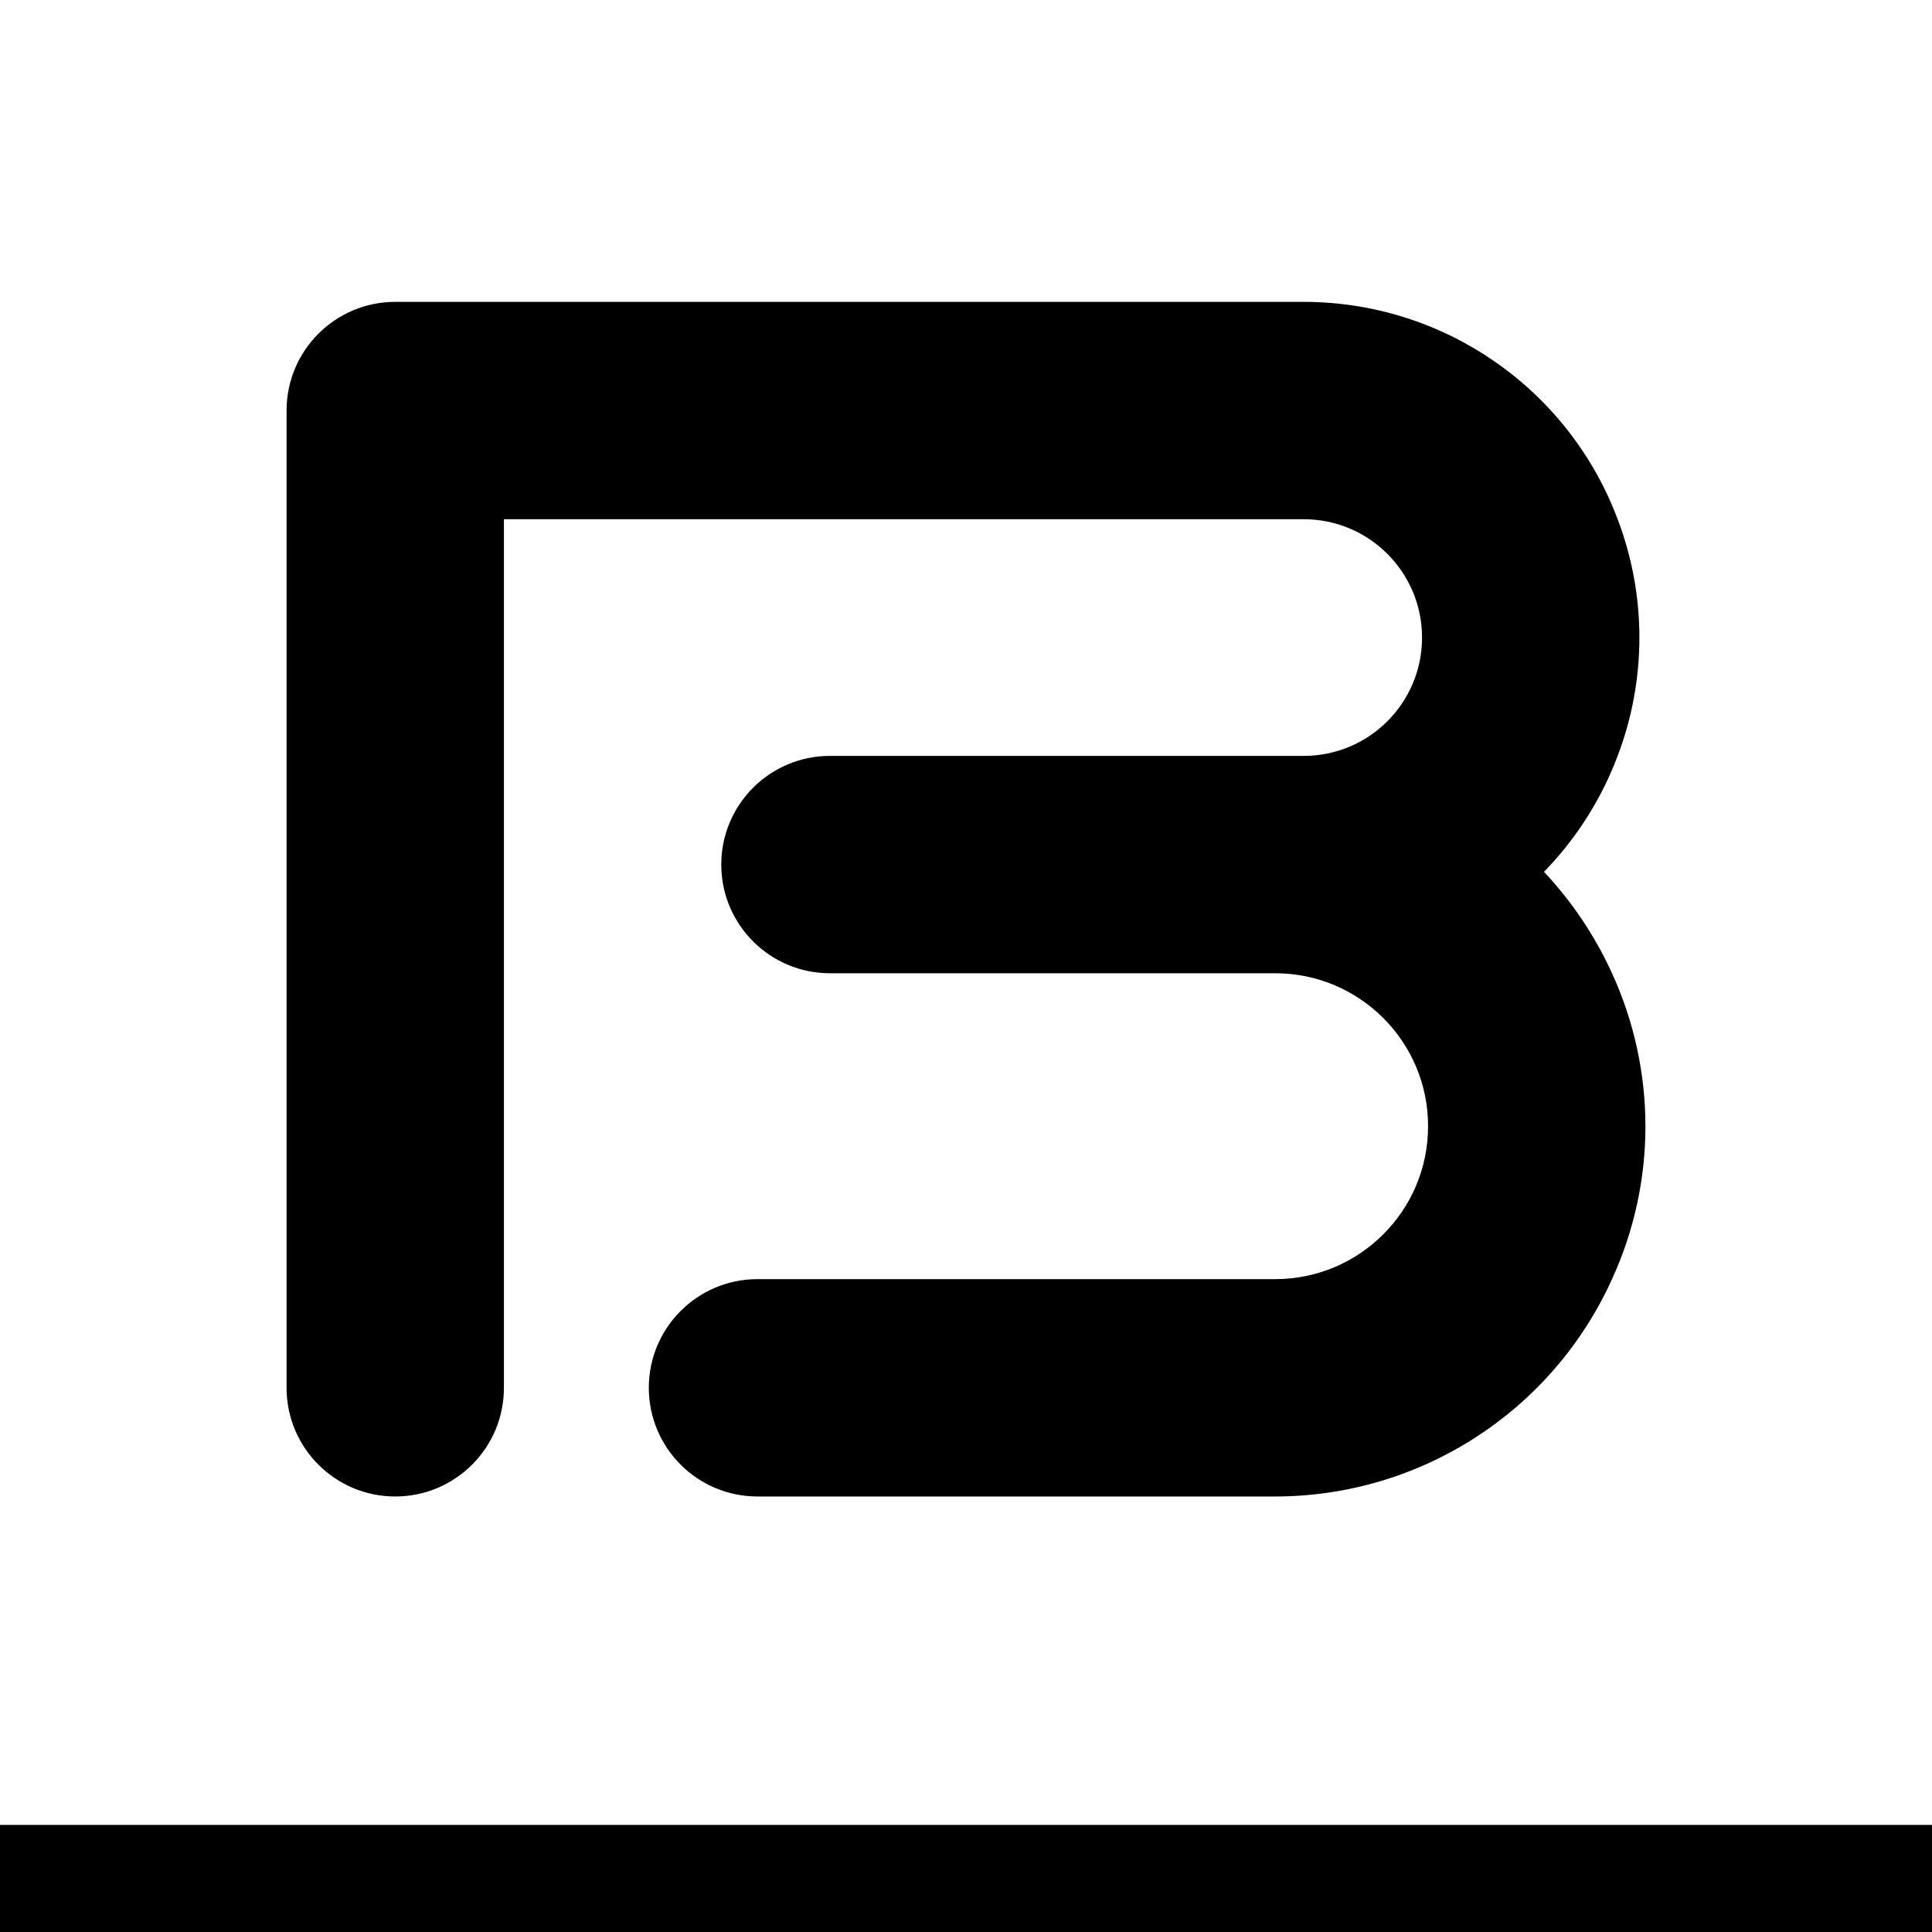
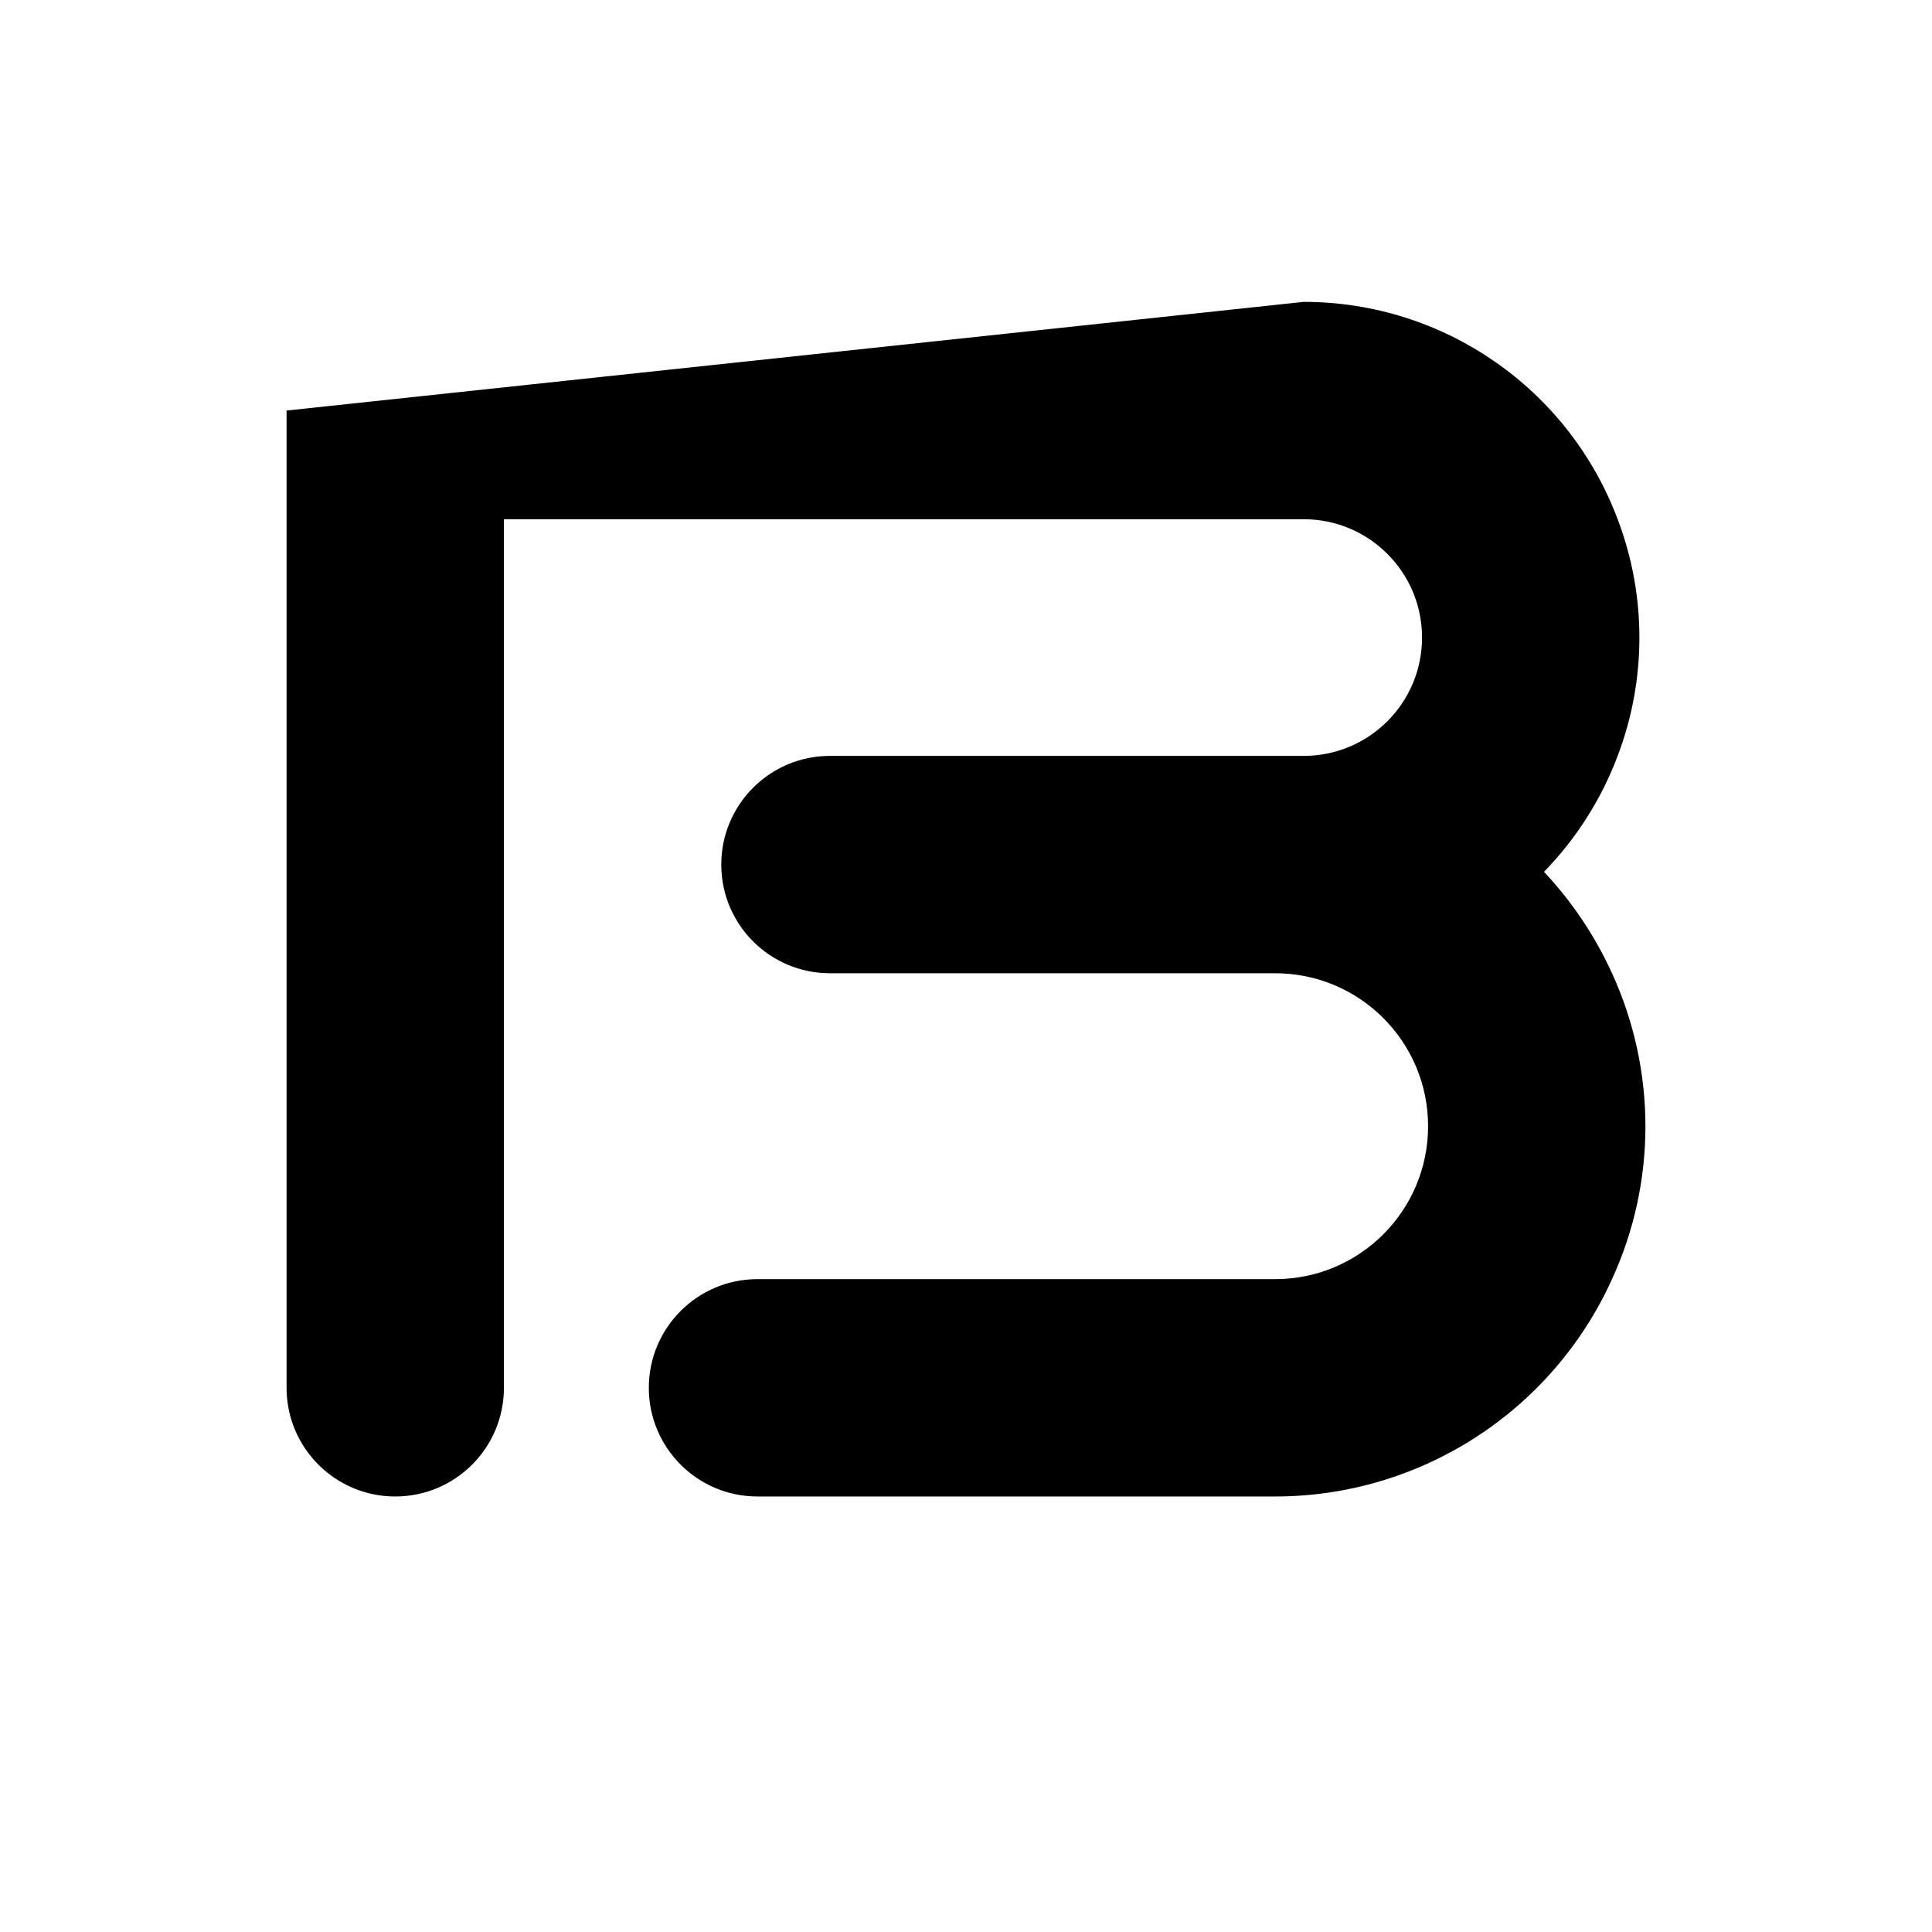
<svg xmlns="http://www.w3.org/2000/svg" width="64px" height="64px" viewBox="0 0 64 64" version="1.1">
  <title>Pinned-Tab-Icon</title>
  <g id="Pinned-Tab-Icon" stroke="none" stroke-width="1" fill="none" fill-rule="evenodd">
-     <polygon id="Path" fill="#000000" fill-rule="nonzero" points="0 60.453 64 60.453 64 64.453 0 64.453" />
-     <path d="M54.507,37.307 C54.507,39.056 54.13,40.784 53.4,42.373 C51.416,46.756 47.051,49.572 42.24,49.573 L25.093,49.573 C23.105,49.573 21.493,47.962 21.493,45.973 C21.493,43.985 23.105,42.373 25.093,42.373 L42.24,42.373 C45.038,42.373 47.307,40.105 47.307,37.307 C47.307,34.508 45.038,32.24 42.24,32.24 L27.493,32.24 C25.505,32.24 23.893,30.628 23.893,28.64 C23.893,26.652 25.505,25.04 27.493,25.04 L43.187,25.04 C45.352,25.04 47.107,23.285 47.107,21.12 C47.107,18.955 45.352,17.2 43.187,17.2 L16.693,17.2 L16.693,45.973 C16.693,47.962 15.082,49.573 13.093,49.573 C11.105,49.573 9.493,47.962 9.493,45.973 L9.493,13.6 C9.493,11.612 11.105,10 13.093,10 L43.187,10 C47.815,9.999 51.959,12.868 53.587,17.2 C54.547,19.725 54.547,22.515 53.587,25.04 C53.047,26.475 52.216,27.782 51.147,28.88 C52.076,29.87 52.837,31.005 53.4,32.24 C54.128,33.83 54.506,35.558 54.507,37.307 L54.507,37.307 Z" id="Path" fill="#000000" fill-rule="nonzero" />
+     <path d="M54.507,37.307 C54.507,39.056 54.13,40.784 53.4,42.373 C51.416,46.756 47.051,49.572 42.24,49.573 L25.093,49.573 C23.105,49.573 21.493,47.962 21.493,45.973 C21.493,43.985 23.105,42.373 25.093,42.373 L42.24,42.373 C45.038,42.373 47.307,40.105 47.307,37.307 C47.307,34.508 45.038,32.24 42.24,32.24 L27.493,32.24 C25.505,32.24 23.893,30.628 23.893,28.64 C23.893,26.652 25.505,25.04 27.493,25.04 L43.187,25.04 C45.352,25.04 47.107,23.285 47.107,21.12 C47.107,18.955 45.352,17.2 43.187,17.2 L16.693,17.2 L16.693,45.973 C16.693,47.962 15.082,49.573 13.093,49.573 C11.105,49.573 9.493,47.962 9.493,45.973 L9.493,13.6 L43.187,10 C47.815,9.999 51.959,12.868 53.587,17.2 C54.547,19.725 54.547,22.515 53.587,25.04 C53.047,26.475 52.216,27.782 51.147,28.88 C52.076,29.87 52.837,31.005 53.4,32.24 C54.128,33.83 54.506,35.558 54.507,37.307 L54.507,37.307 Z" id="Path" fill="#000000" fill-rule="nonzero" />
  </g>
</svg>